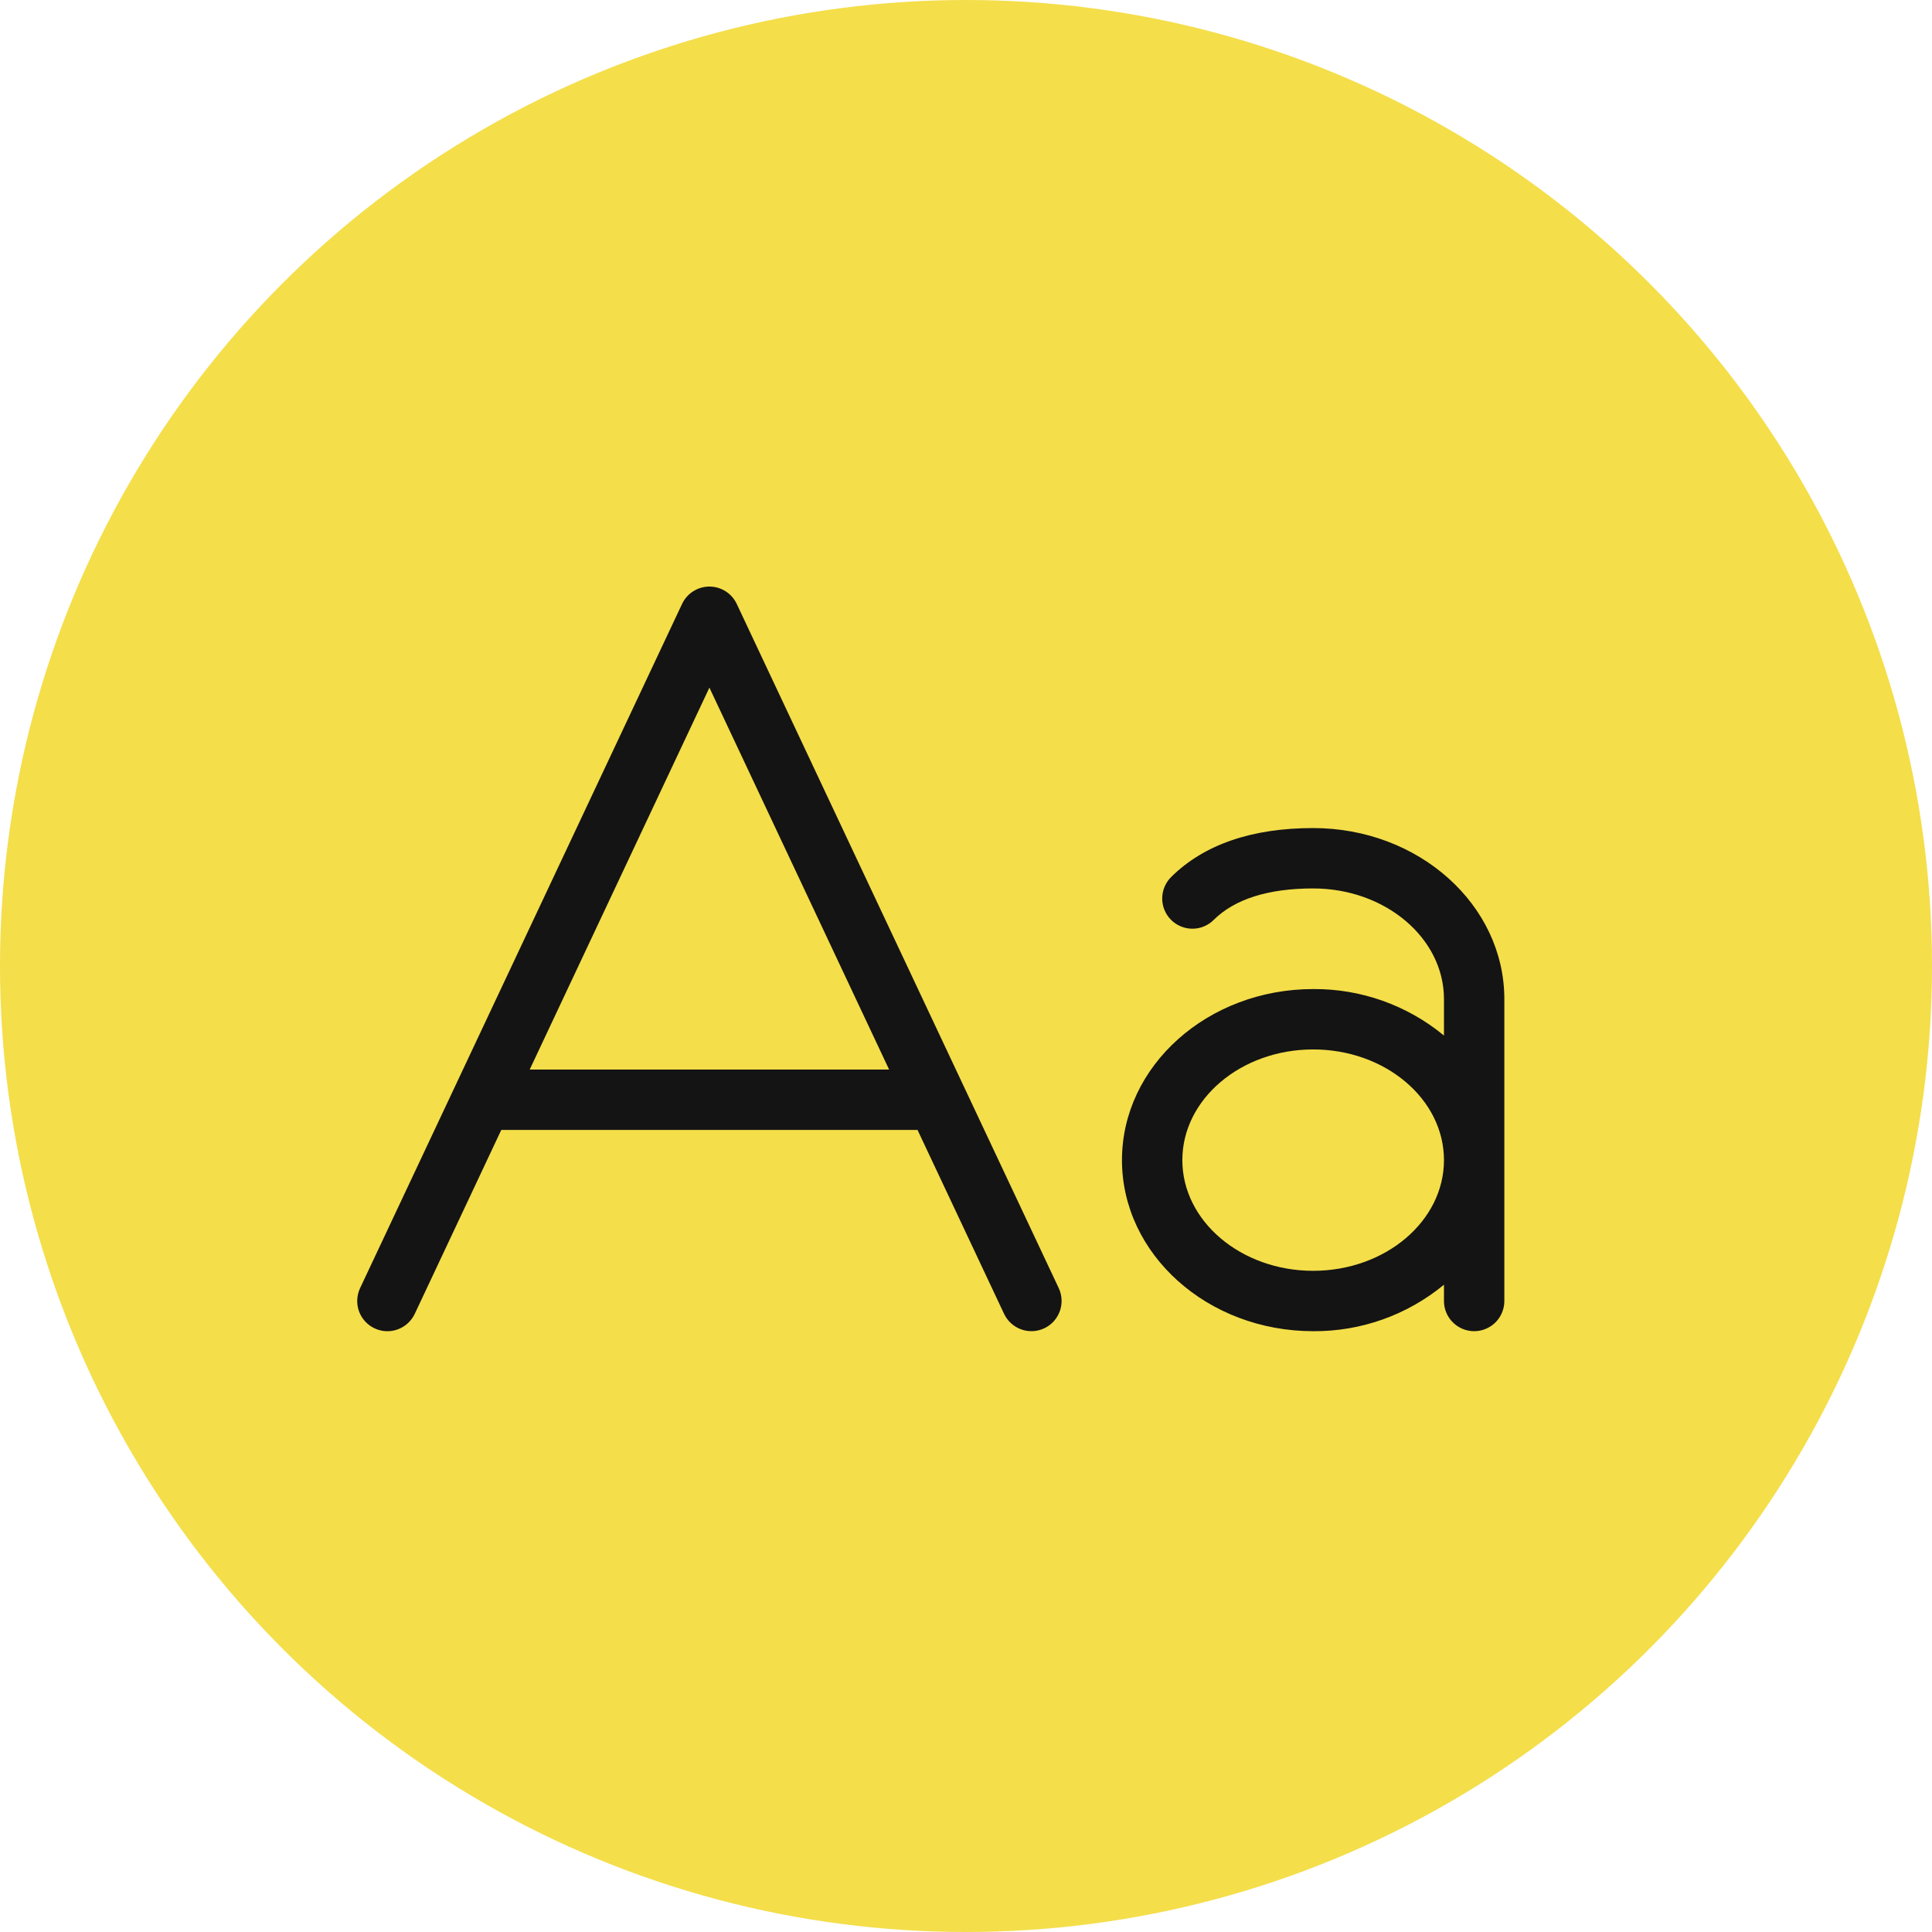
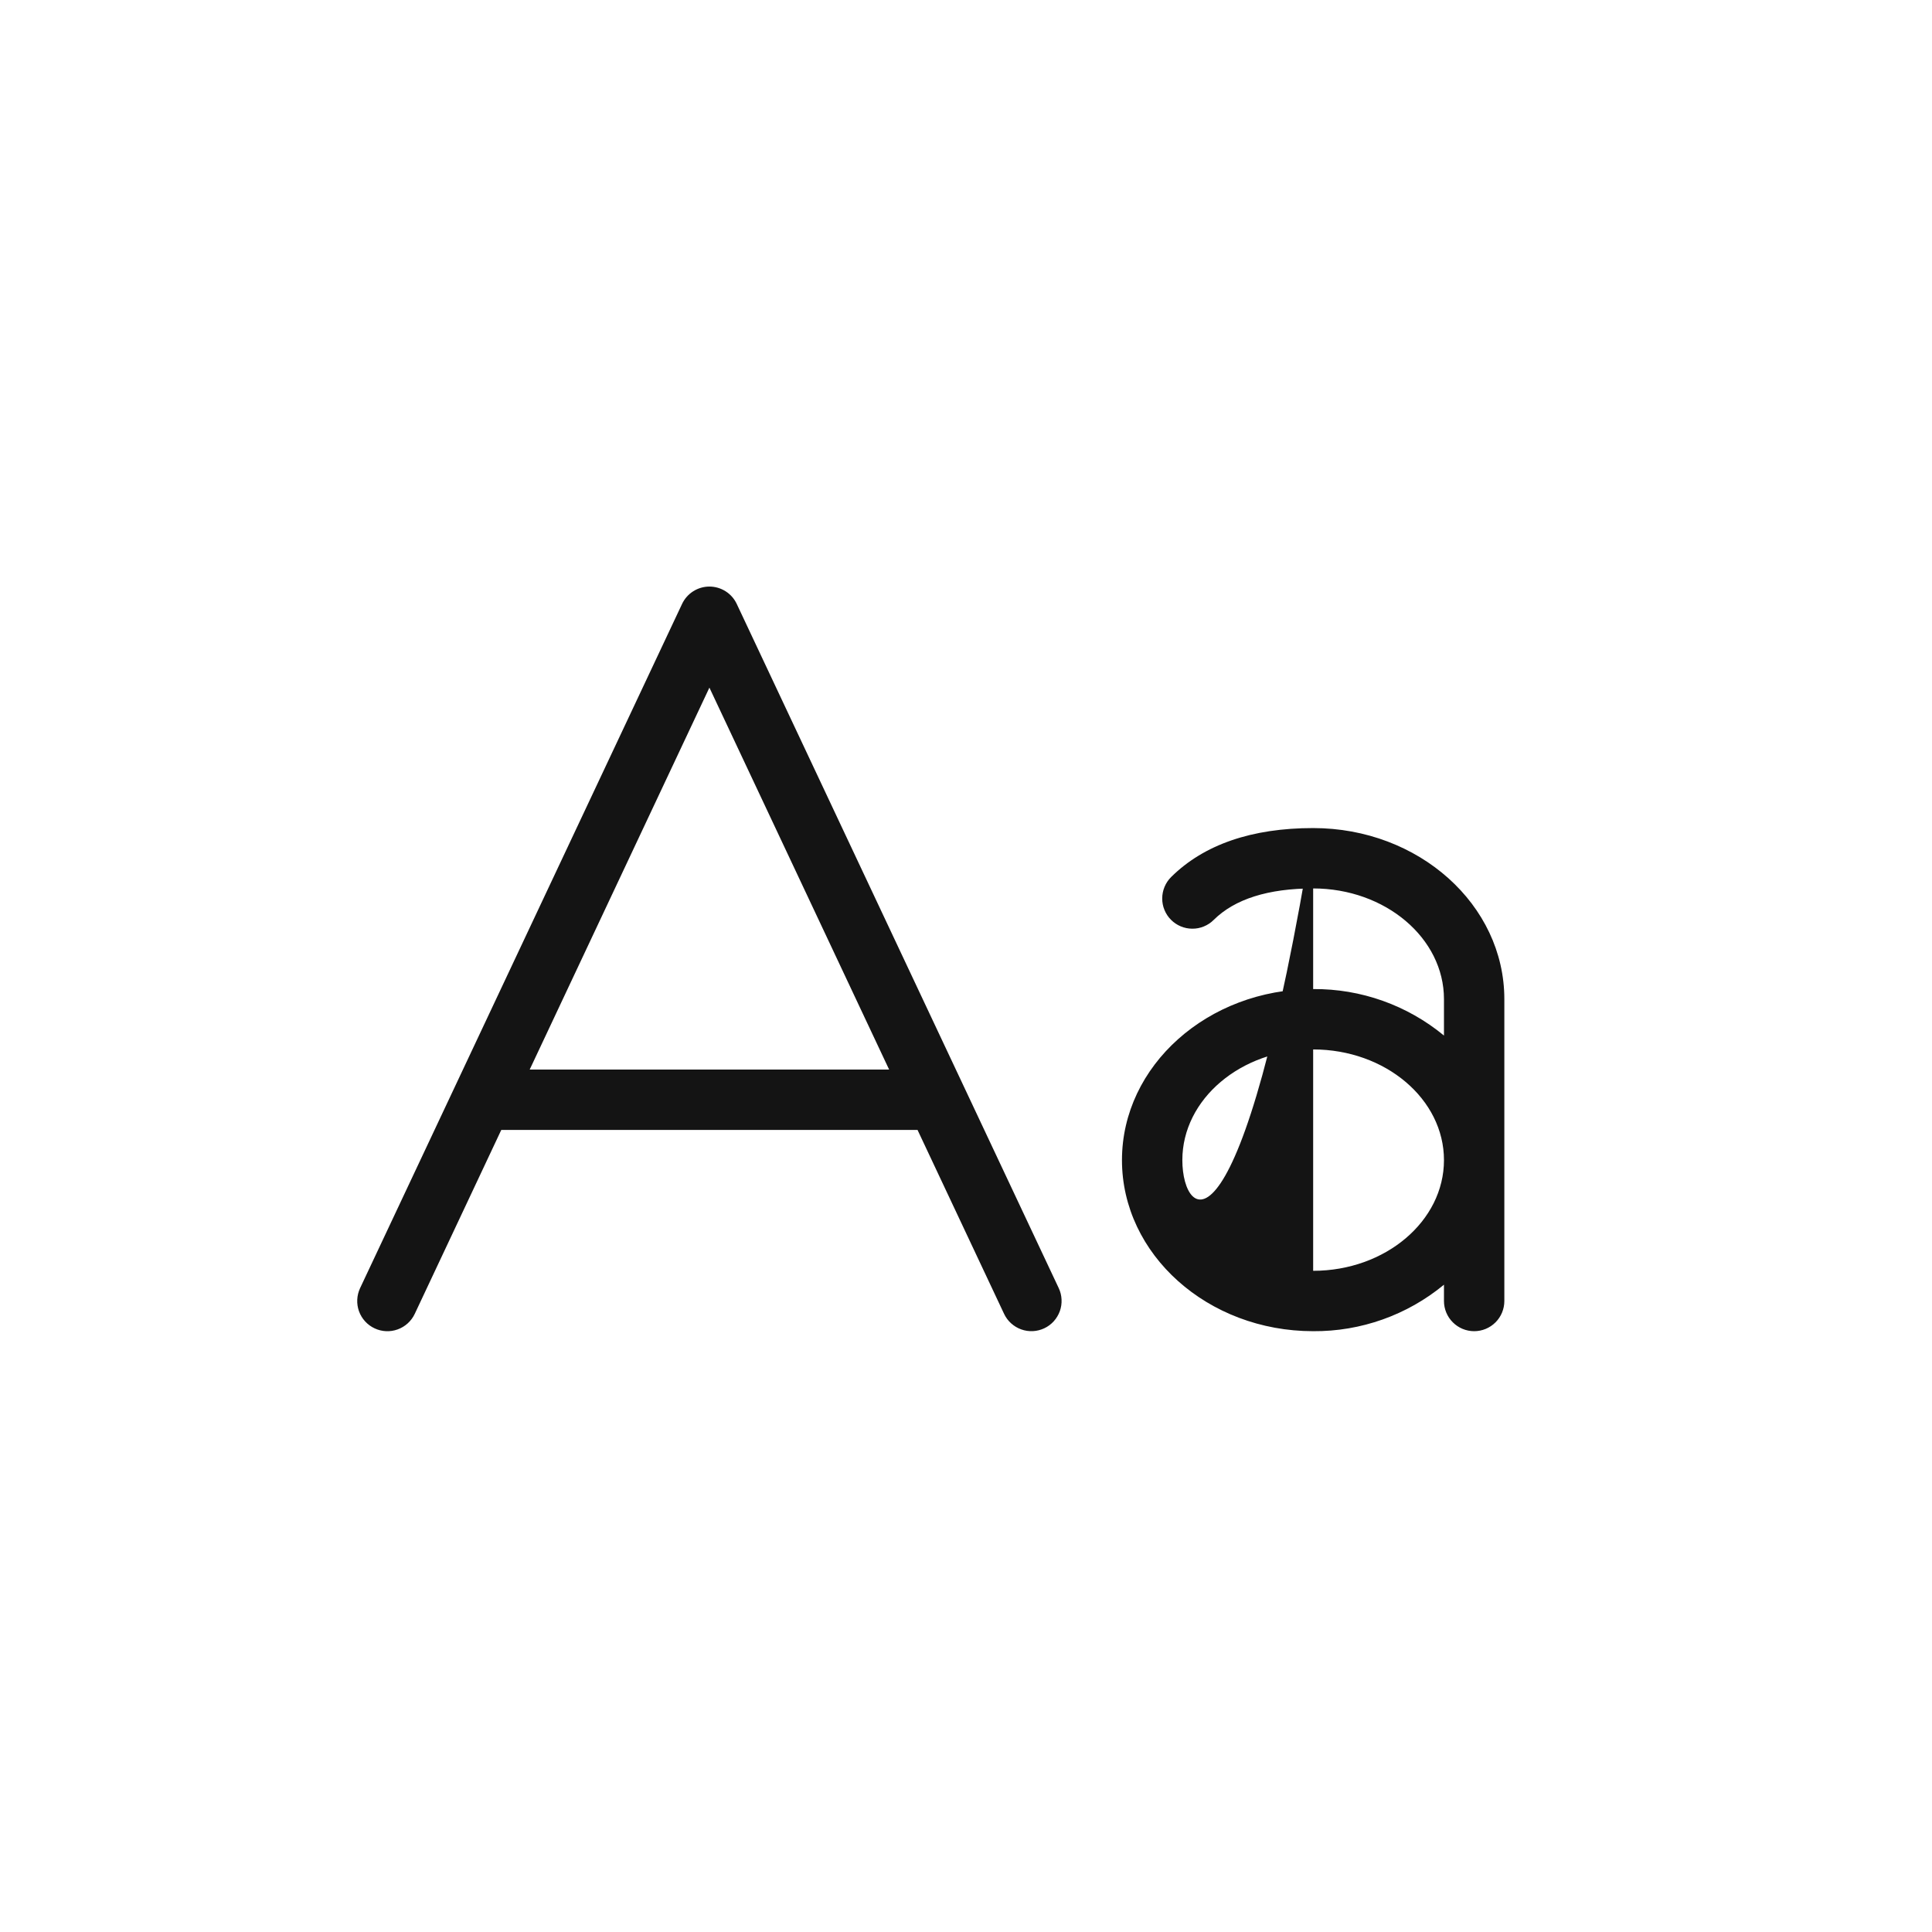
<svg xmlns="http://www.w3.org/2000/svg" width="48" height="48" viewBox="0 0 48 48" fill="none">
-   <circle cx="24" cy="24" r="24" fill="#F4DE4A" />
-   <path d="M18.304 15.004C18.243 14.875 18.147 14.766 18.027 14.69C17.907 14.614 17.767 14.573 17.625 14.573C17.483 14.573 17.343 14.614 17.223 14.69C17.103 14.766 17.007 14.875 16.946 15.004L8.946 32.004C8.862 32.184 8.852 32.391 8.919 32.578C8.987 32.765 9.126 32.918 9.306 33.002C9.486 33.087 9.692 33.097 9.879 33.029C10.066 32.962 10.219 32.823 10.304 32.643L12.454 28.073H22.796L24.946 32.642C24.988 32.731 25.047 32.811 25.12 32.877C25.193 32.943 25.278 32.995 25.371 33.028C25.464 33.062 25.562 33.076 25.66 33.072C25.759 33.067 25.855 33.043 25.945 33.001C26.034 32.959 26.114 32.9 26.18 32.827C26.246 32.754 26.297 32.669 26.331 32.576C26.364 32.484 26.379 32.385 26.374 32.287C26.37 32.189 26.346 32.092 26.304 32.003L18.304 15.004ZM13.16 26.573L17.625 17.084L22.09 26.573H13.16ZM32.625 20.573C31.099 20.573 29.911 20.983 29.096 21.79C29.026 21.86 28.971 21.942 28.933 22.033C28.895 22.124 28.875 22.222 28.875 22.32C28.874 22.419 28.893 22.517 28.931 22.608C28.968 22.699 29.023 22.782 29.093 22.852C29.233 22.993 29.424 23.073 29.622 23.073C29.721 23.074 29.819 23.055 29.91 23.017C30.001 22.98 30.084 22.925 30.154 22.855C30.676 22.337 31.509 22.073 32.625 22.073C34.418 22.073 35.875 23.307 35.875 24.823V25.728C34.961 24.973 33.81 24.564 32.625 24.573C30.006 24.573 27.875 26.479 27.875 28.823C27.875 31.167 30.006 33.073 32.625 33.073C33.81 33.082 34.961 32.673 35.875 31.918V32.323C35.875 32.522 35.954 32.713 36.095 32.853C36.236 32.994 36.426 33.073 36.625 33.073C36.824 33.073 37.015 32.994 37.156 32.853C37.296 32.713 37.375 32.522 37.375 32.323V24.823C37.375 22.479 35.25 20.573 32.625 20.573ZM32.625 31.573C30.833 31.573 29.375 30.339 29.375 28.823C29.375 27.307 30.833 26.073 32.625 26.073C34.418 26.073 35.875 27.307 35.875 28.823C35.875 30.339 34.418 31.573 32.625 31.573Z" fill="#141414" />
+   <path d="M18.304 15.004C18.243 14.875 18.147 14.766 18.027 14.69C17.907 14.614 17.767 14.573 17.625 14.573C17.483 14.573 17.343 14.614 17.223 14.69C17.103 14.766 17.007 14.875 16.946 15.004L8.946 32.004C8.862 32.184 8.852 32.391 8.919 32.578C8.987 32.765 9.126 32.918 9.306 33.002C9.486 33.087 9.692 33.097 9.879 33.029C10.066 32.962 10.219 32.823 10.304 32.643L12.454 28.073H22.796L24.946 32.642C24.988 32.731 25.047 32.811 25.12 32.877C25.193 32.943 25.278 32.995 25.371 33.028C25.464 33.062 25.562 33.076 25.66 33.072C25.759 33.067 25.855 33.043 25.945 33.001C26.034 32.959 26.114 32.9 26.18 32.827C26.246 32.754 26.297 32.669 26.331 32.576C26.364 32.484 26.379 32.385 26.374 32.287C26.37 32.189 26.346 32.092 26.304 32.003L18.304 15.004ZM13.16 26.573L17.625 17.084L22.09 26.573H13.16ZM32.625 20.573C31.099 20.573 29.911 20.983 29.096 21.79C29.026 21.86 28.971 21.942 28.933 22.033C28.895 22.124 28.875 22.222 28.875 22.32C28.874 22.419 28.893 22.517 28.931 22.608C28.968 22.699 29.023 22.782 29.093 22.852C29.233 22.993 29.424 23.073 29.622 23.073C29.721 23.074 29.819 23.055 29.91 23.017C30.001 22.98 30.084 22.925 30.154 22.855C30.676 22.337 31.509 22.073 32.625 22.073C34.418 22.073 35.875 23.307 35.875 24.823V25.728C34.961 24.973 33.81 24.564 32.625 24.573C30.006 24.573 27.875 26.479 27.875 28.823C27.875 31.167 30.006 33.073 32.625 33.073C33.81 33.082 34.961 32.673 35.875 31.918V32.323C35.875 32.522 35.954 32.713 36.095 32.853C36.236 32.994 36.426 33.073 36.625 33.073C36.824 33.073 37.015 32.994 37.156 32.853C37.296 32.713 37.375 32.522 37.375 32.323V24.823C37.375 22.479 35.25 20.573 32.625 20.573ZC30.833 31.573 29.375 30.339 29.375 28.823C29.375 27.307 30.833 26.073 32.625 26.073C34.418 26.073 35.875 27.307 35.875 28.823C35.875 30.339 34.418 31.573 32.625 31.573Z" fill="#141414" />
</svg>